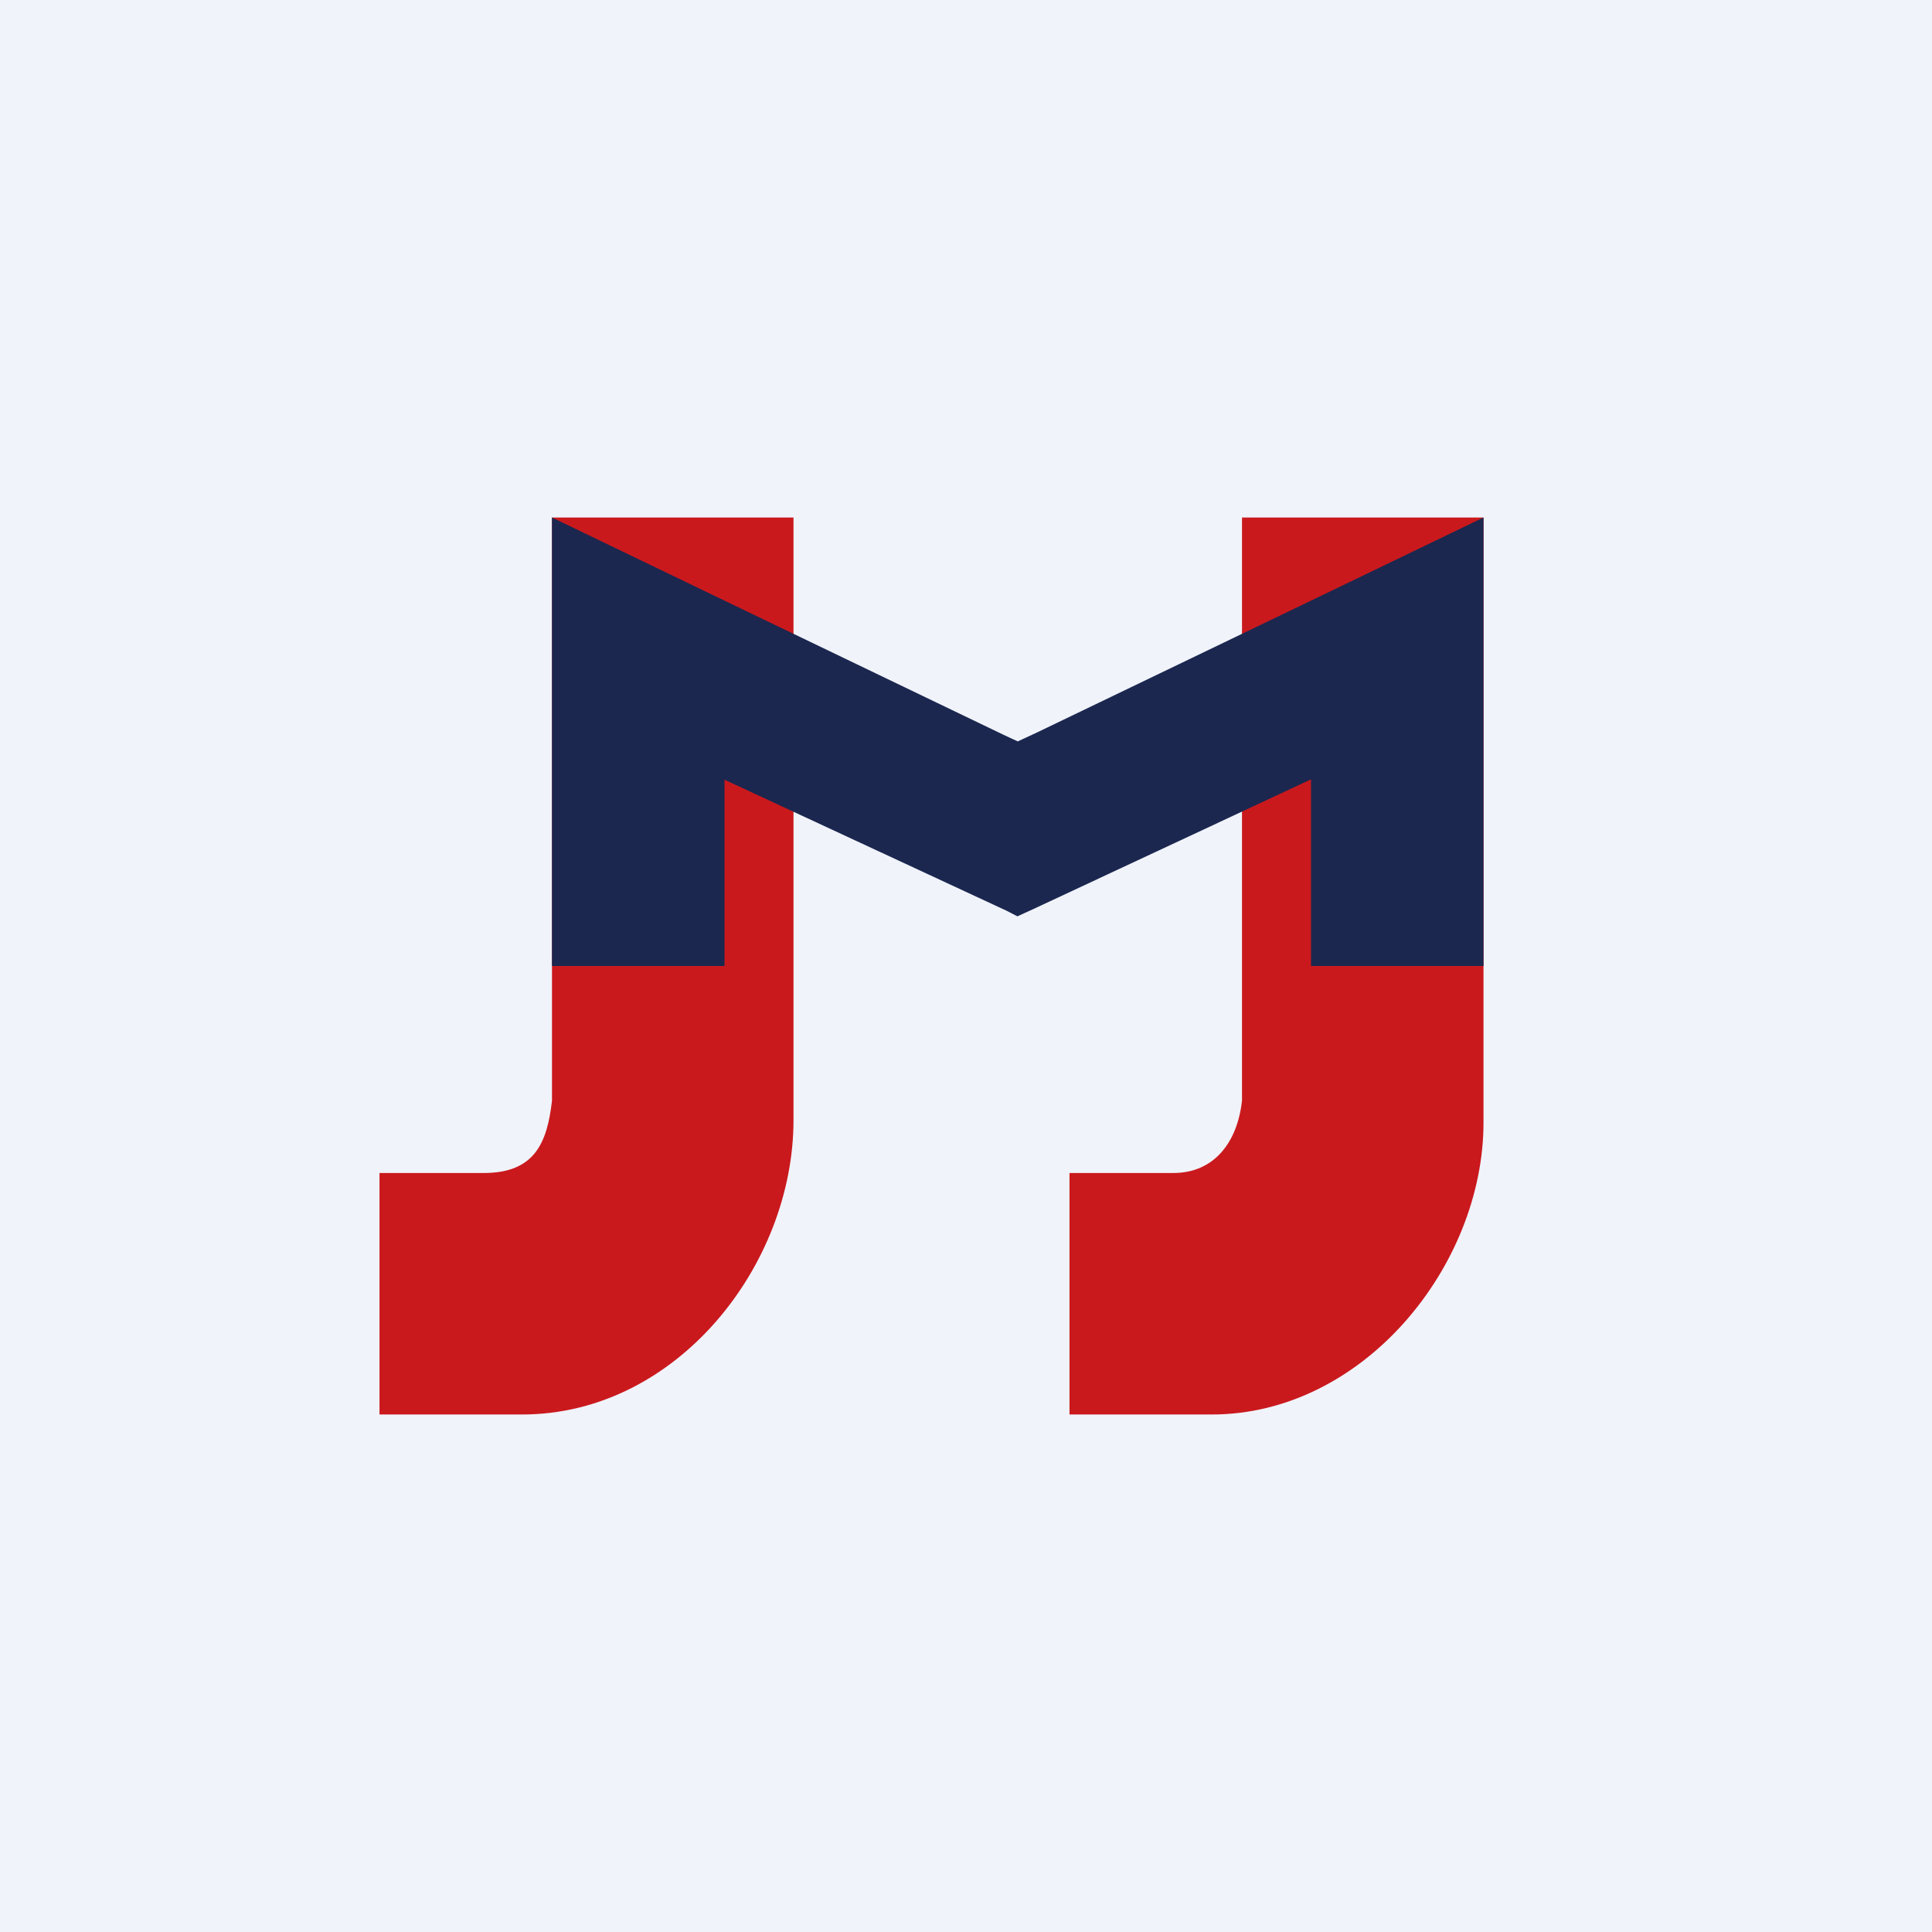
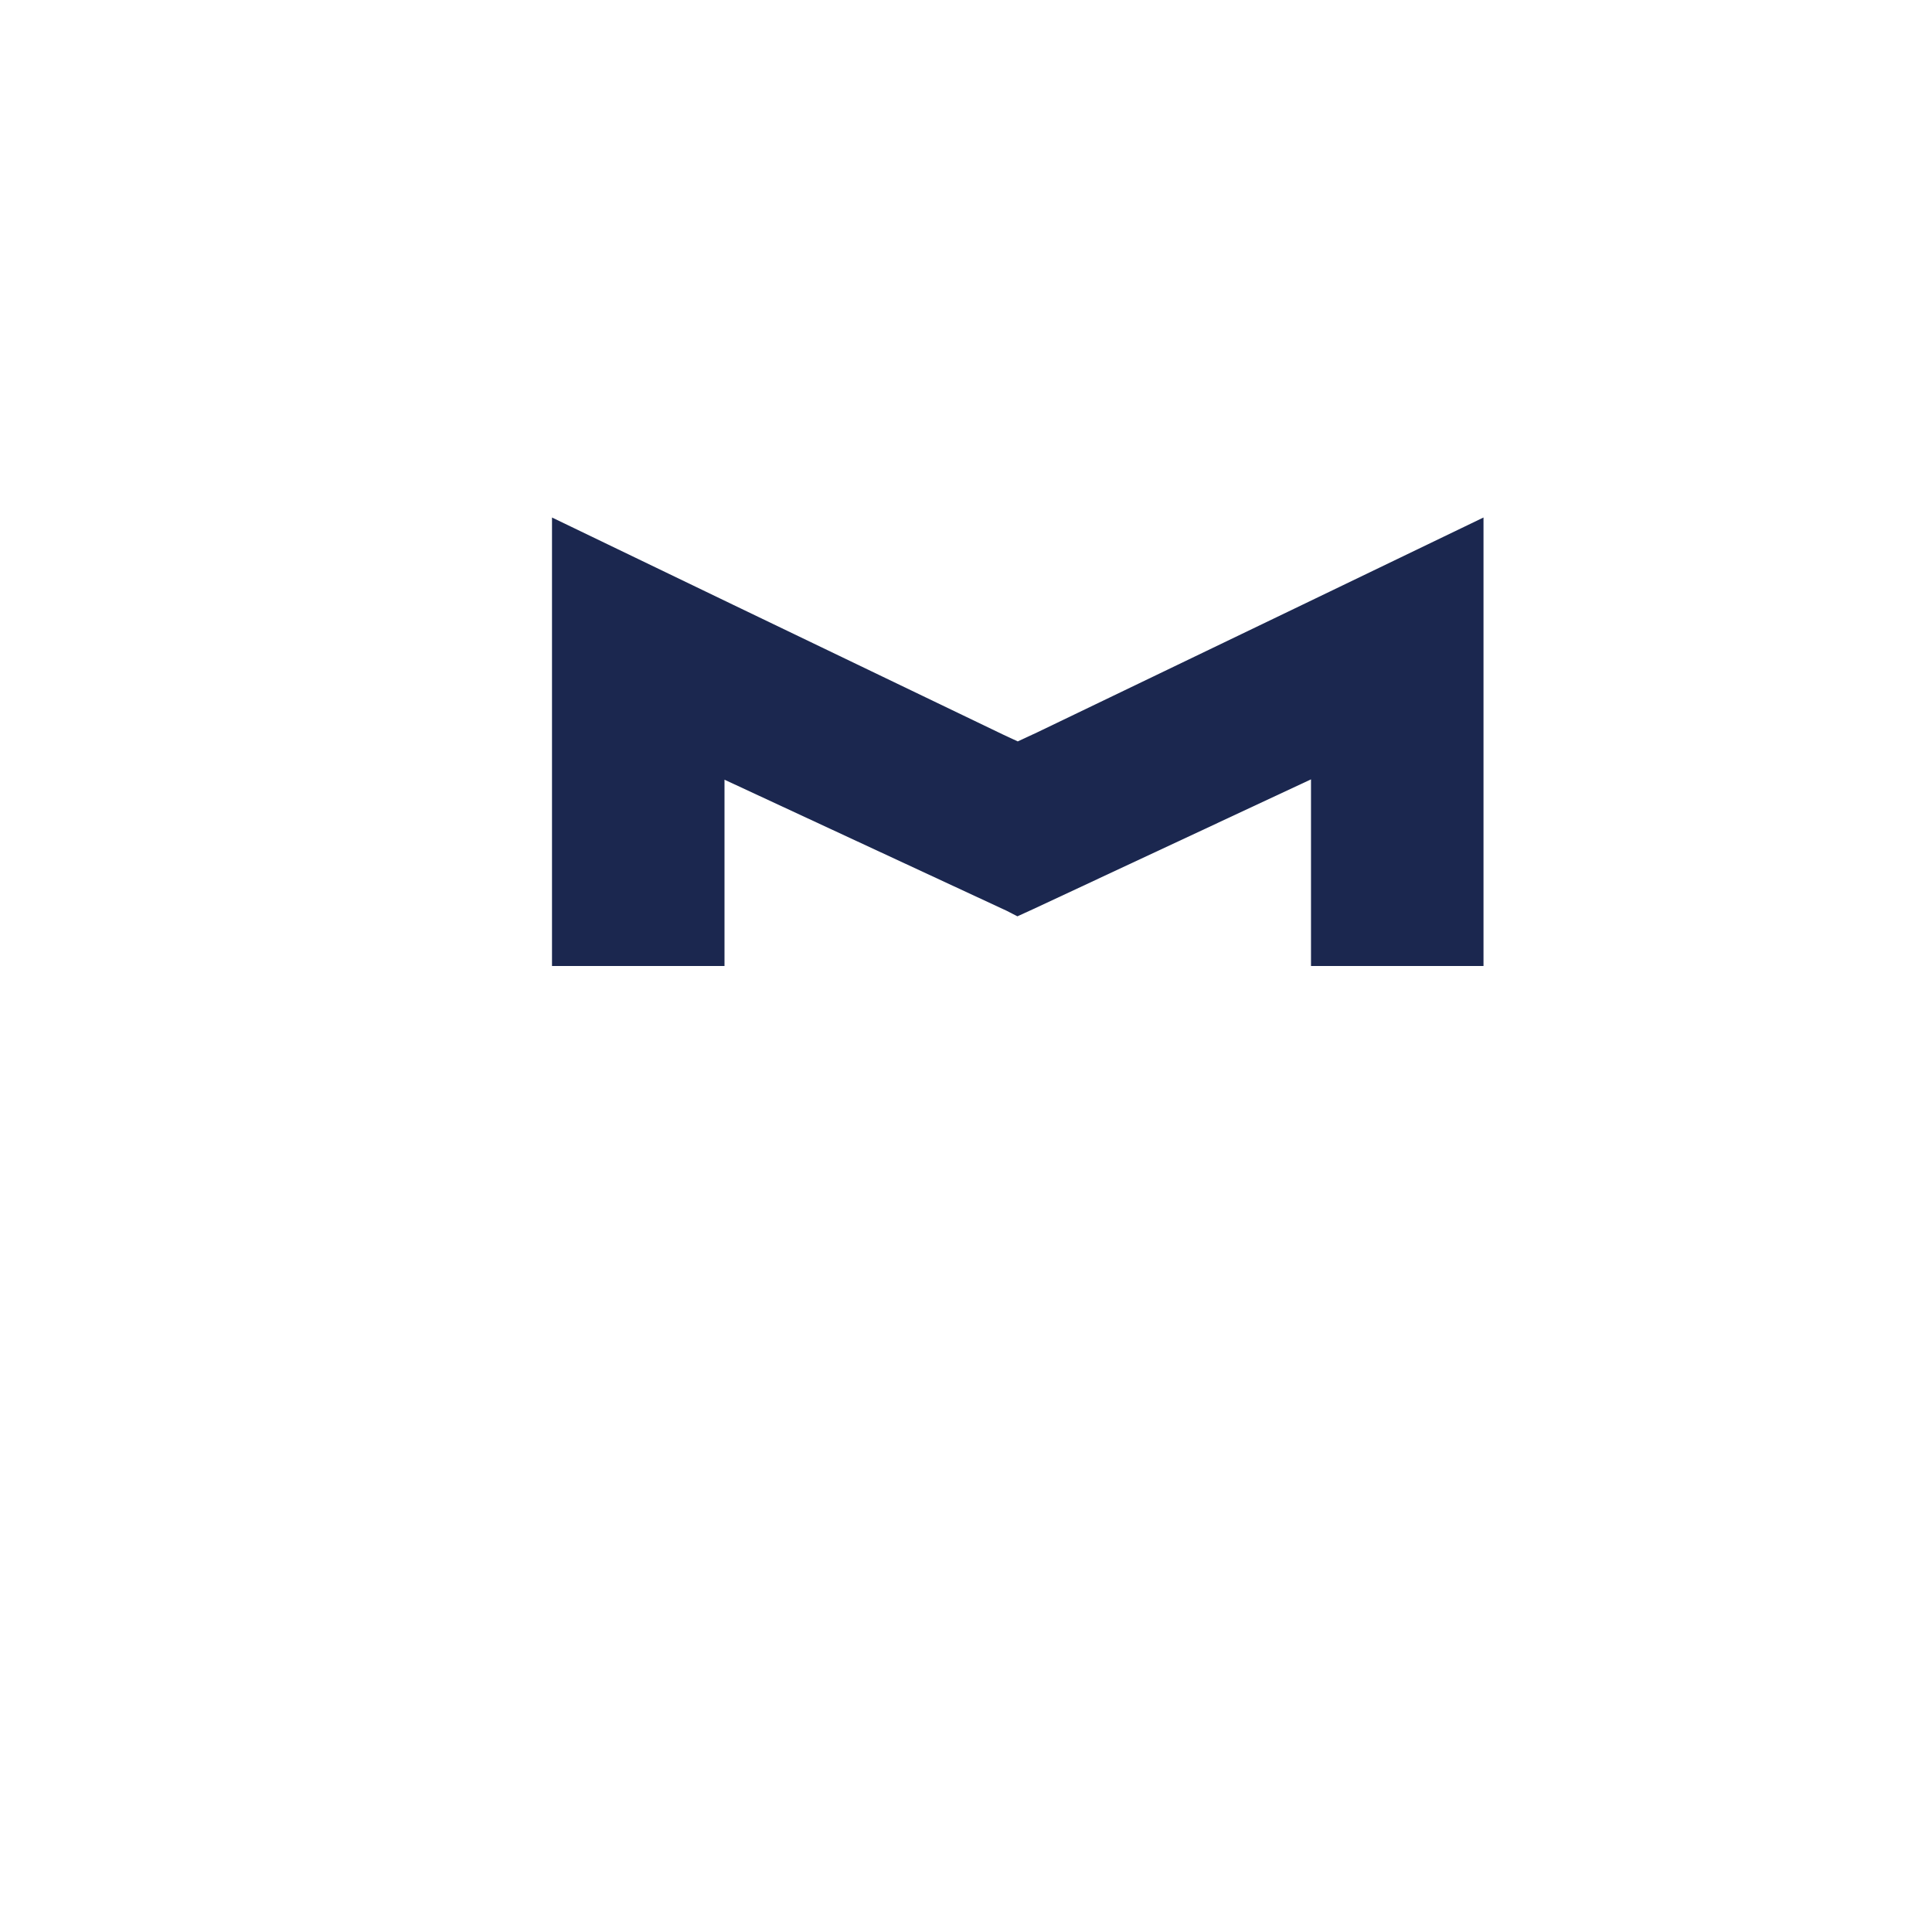
<svg xmlns="http://www.w3.org/2000/svg" width="56" height="56" viewBox="0 0 56 56">
-   <path fill="#F0F3FA" d="M0 0h56v56H0z" />
-   <path d="M16 15v16.9c-.14 1.24-.51 2.1-1.98 2.1H11v7h4.13c4.5 0 7.87-4.34 7.87-8.53V15h-7ZM36 15v16.9c-.13 1.2-.8 2.1-1.99 2.1H31v7h4.12c4.41 0 7.88-4.32 7.88-8.46V15h-7Z" fill="#CA191D" />
+   <path fill="#F0F3FA" d="M0 0v56H0z" />
  <path d="m37.75 17.53-7.69 3.7-.56.26-.43-.2-7.82-3.76L16 15v13h5v-5.4l8.18 3.8.31.16.46-.21L38 22.59V28h5V15l-5.25 2.53Z" fill="#1B274F" />
</svg>